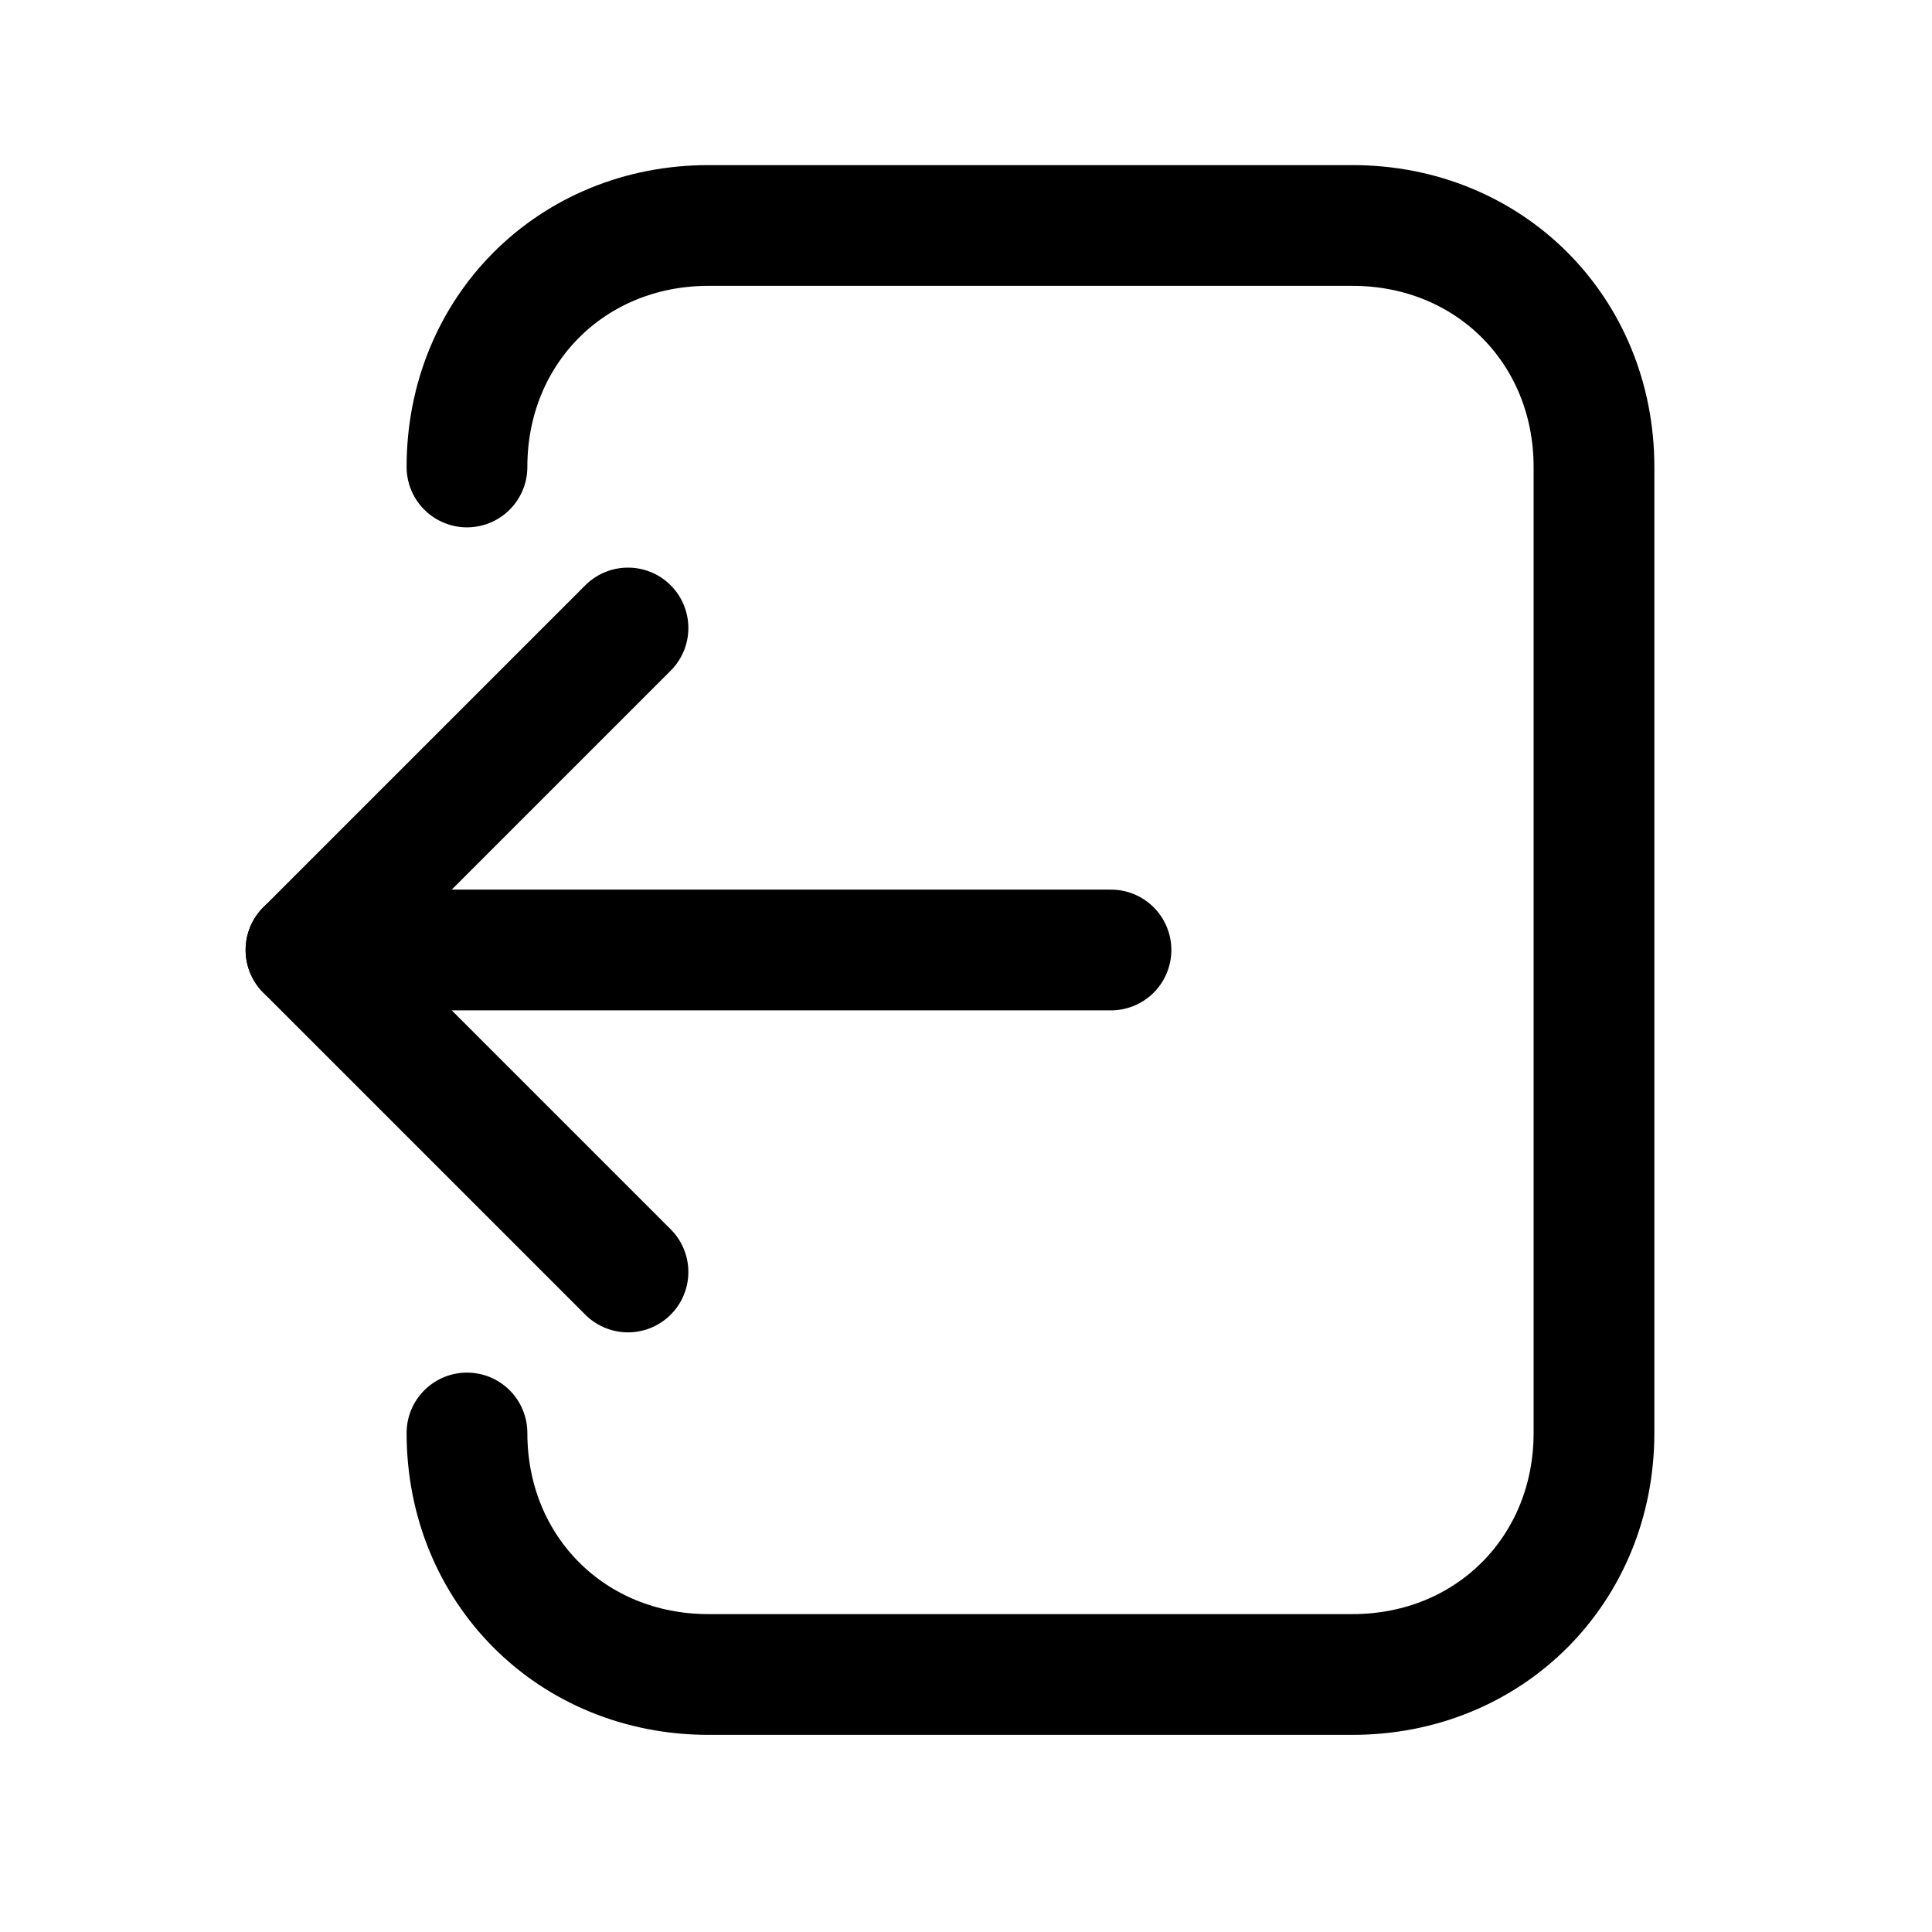
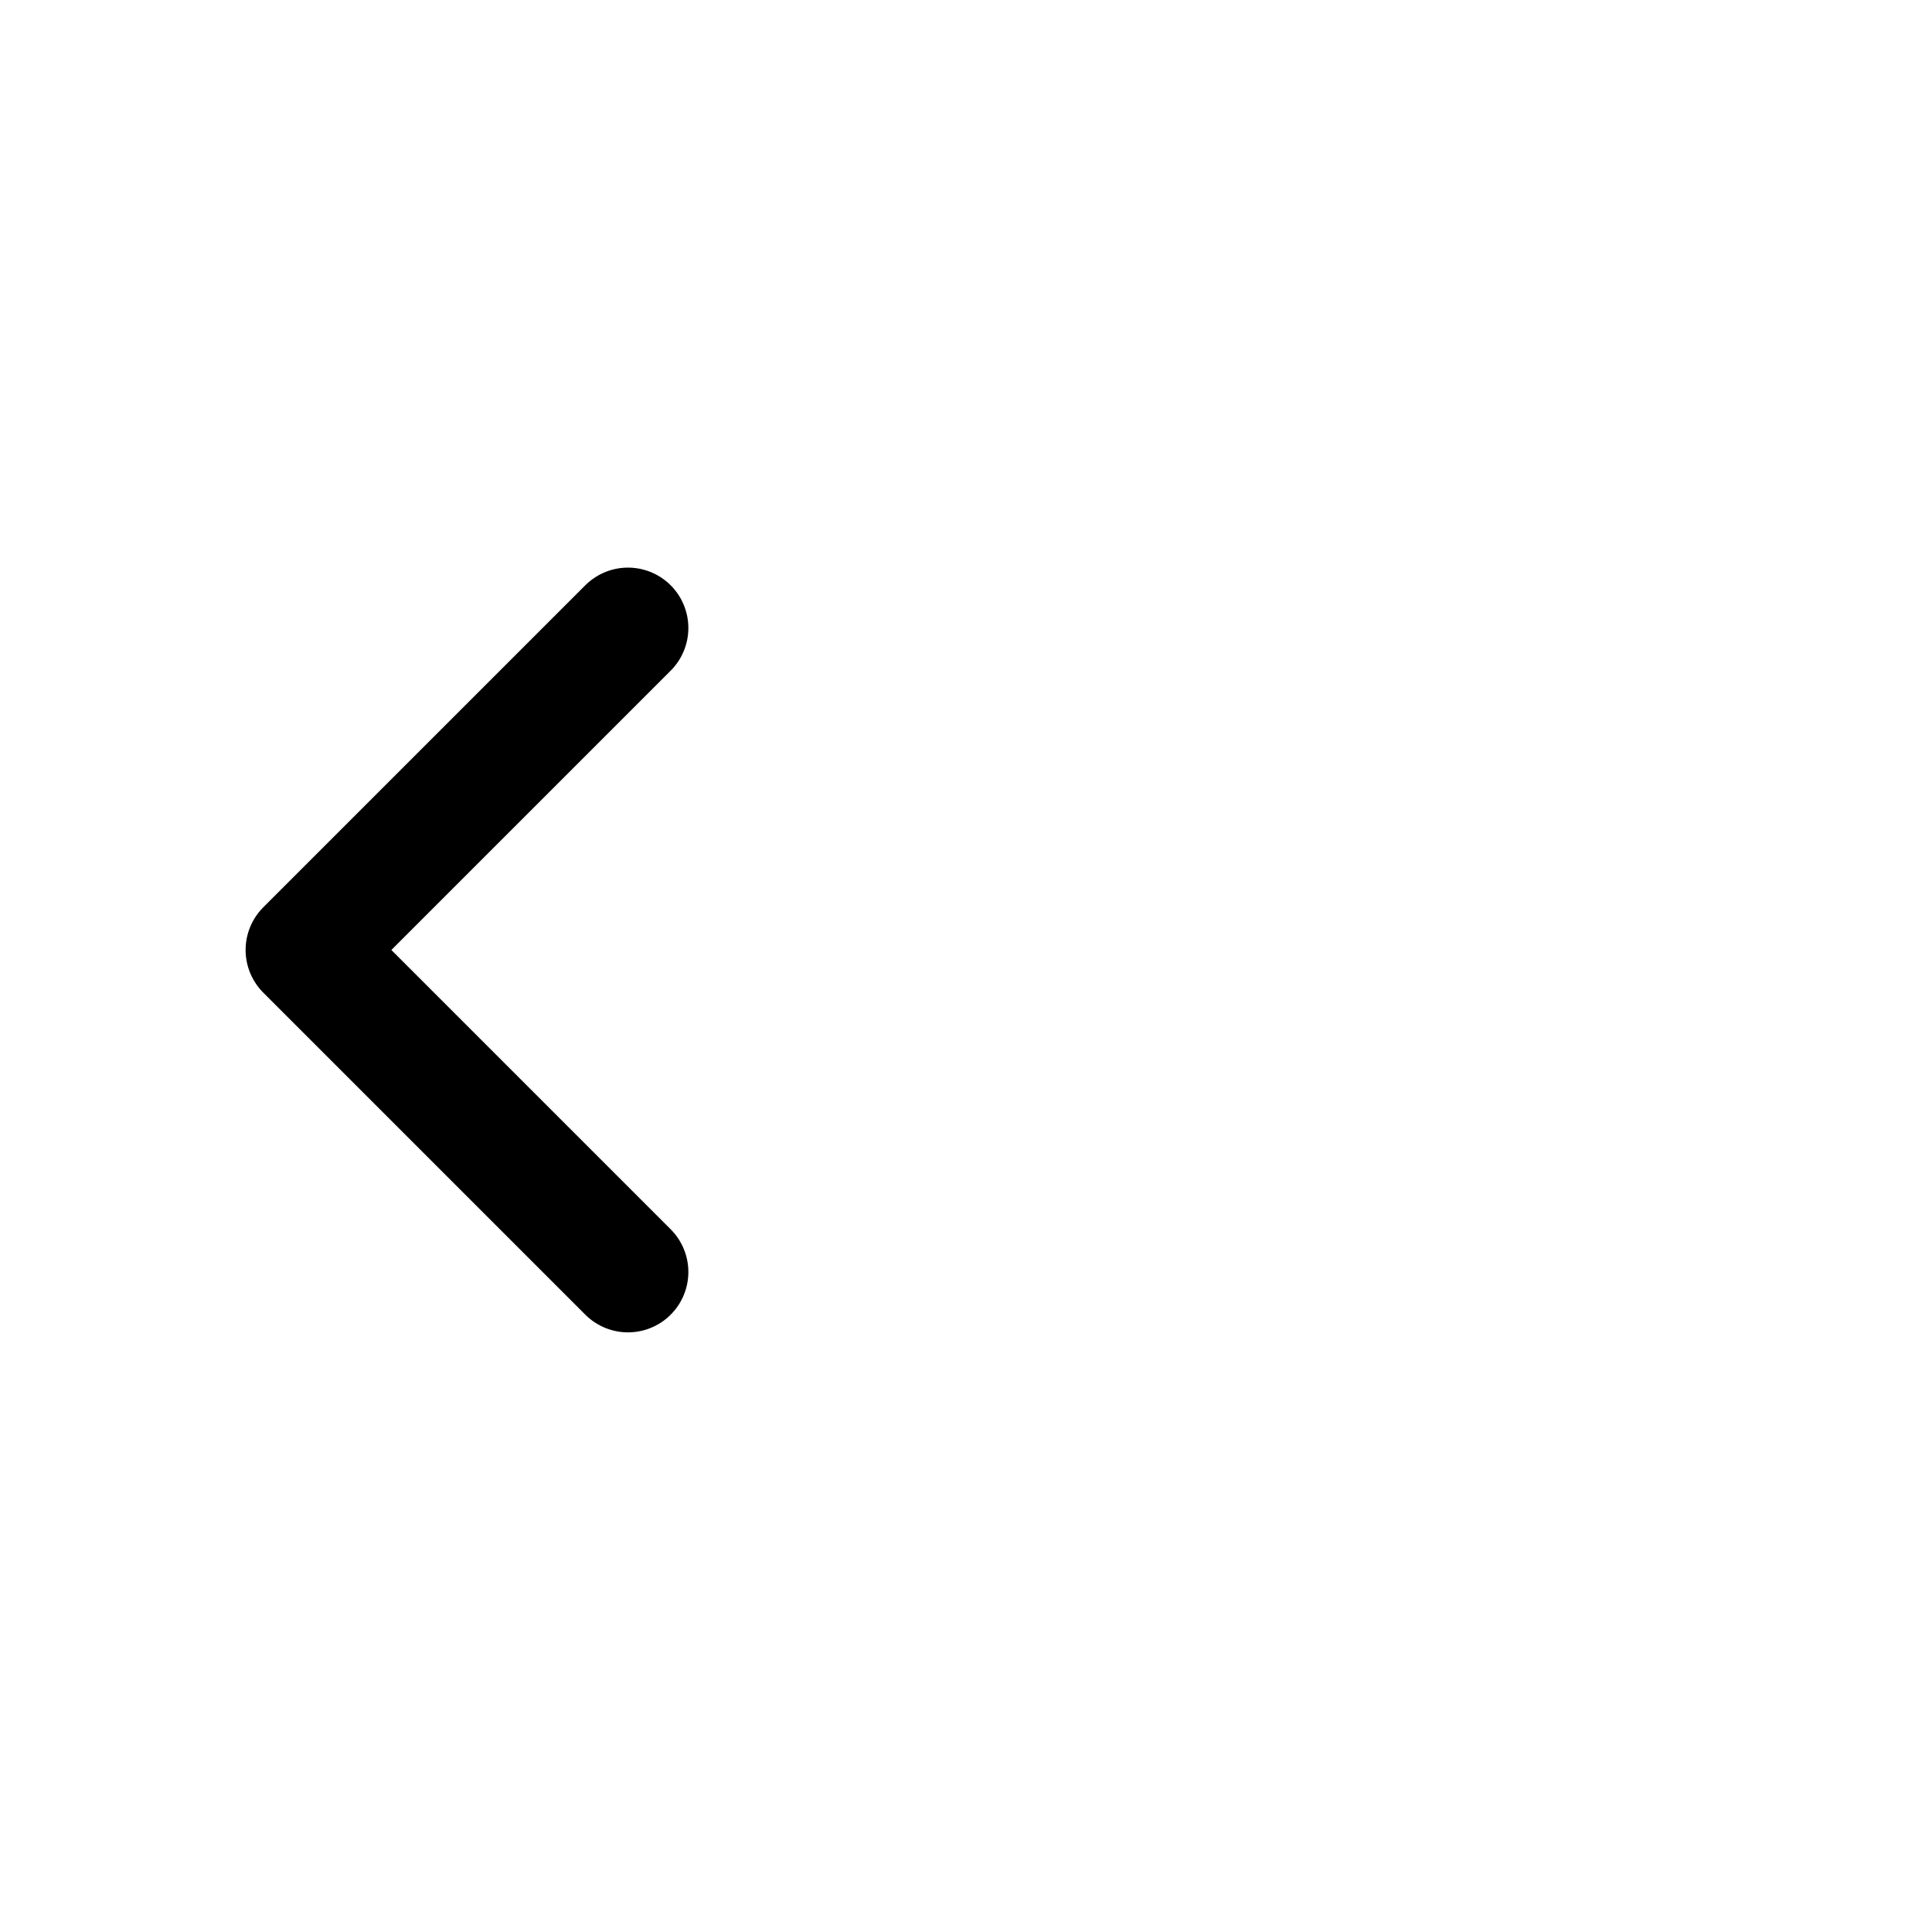
<svg xmlns="http://www.w3.org/2000/svg" width="24" height="24" viewBox="0 0 24 24" fill="none">
-   <path d="M5.801 5.801C5.801 4.101 7.101 2.801 8.801 2.801H16.801C18.501 2.801 19.801 4.101 19.801 5.801V17.801C19.801 19.501 18.501 20.801 16.801 20.801H8.801C7.101 20.801 5.801 19.501 5.801 17.801M13.801 11.801H3.801" stroke="black" stroke-width="1.5" stroke-miterlimit="10" stroke-linecap="round" stroke-linejoin="round" />
  <path d="M7.801 7.801L3.801 11.801L7.801 15.801" stroke="black" stroke-width="1.5" stroke-miterlimit="10" stroke-linecap="round" stroke-linejoin="round" />
</svg>